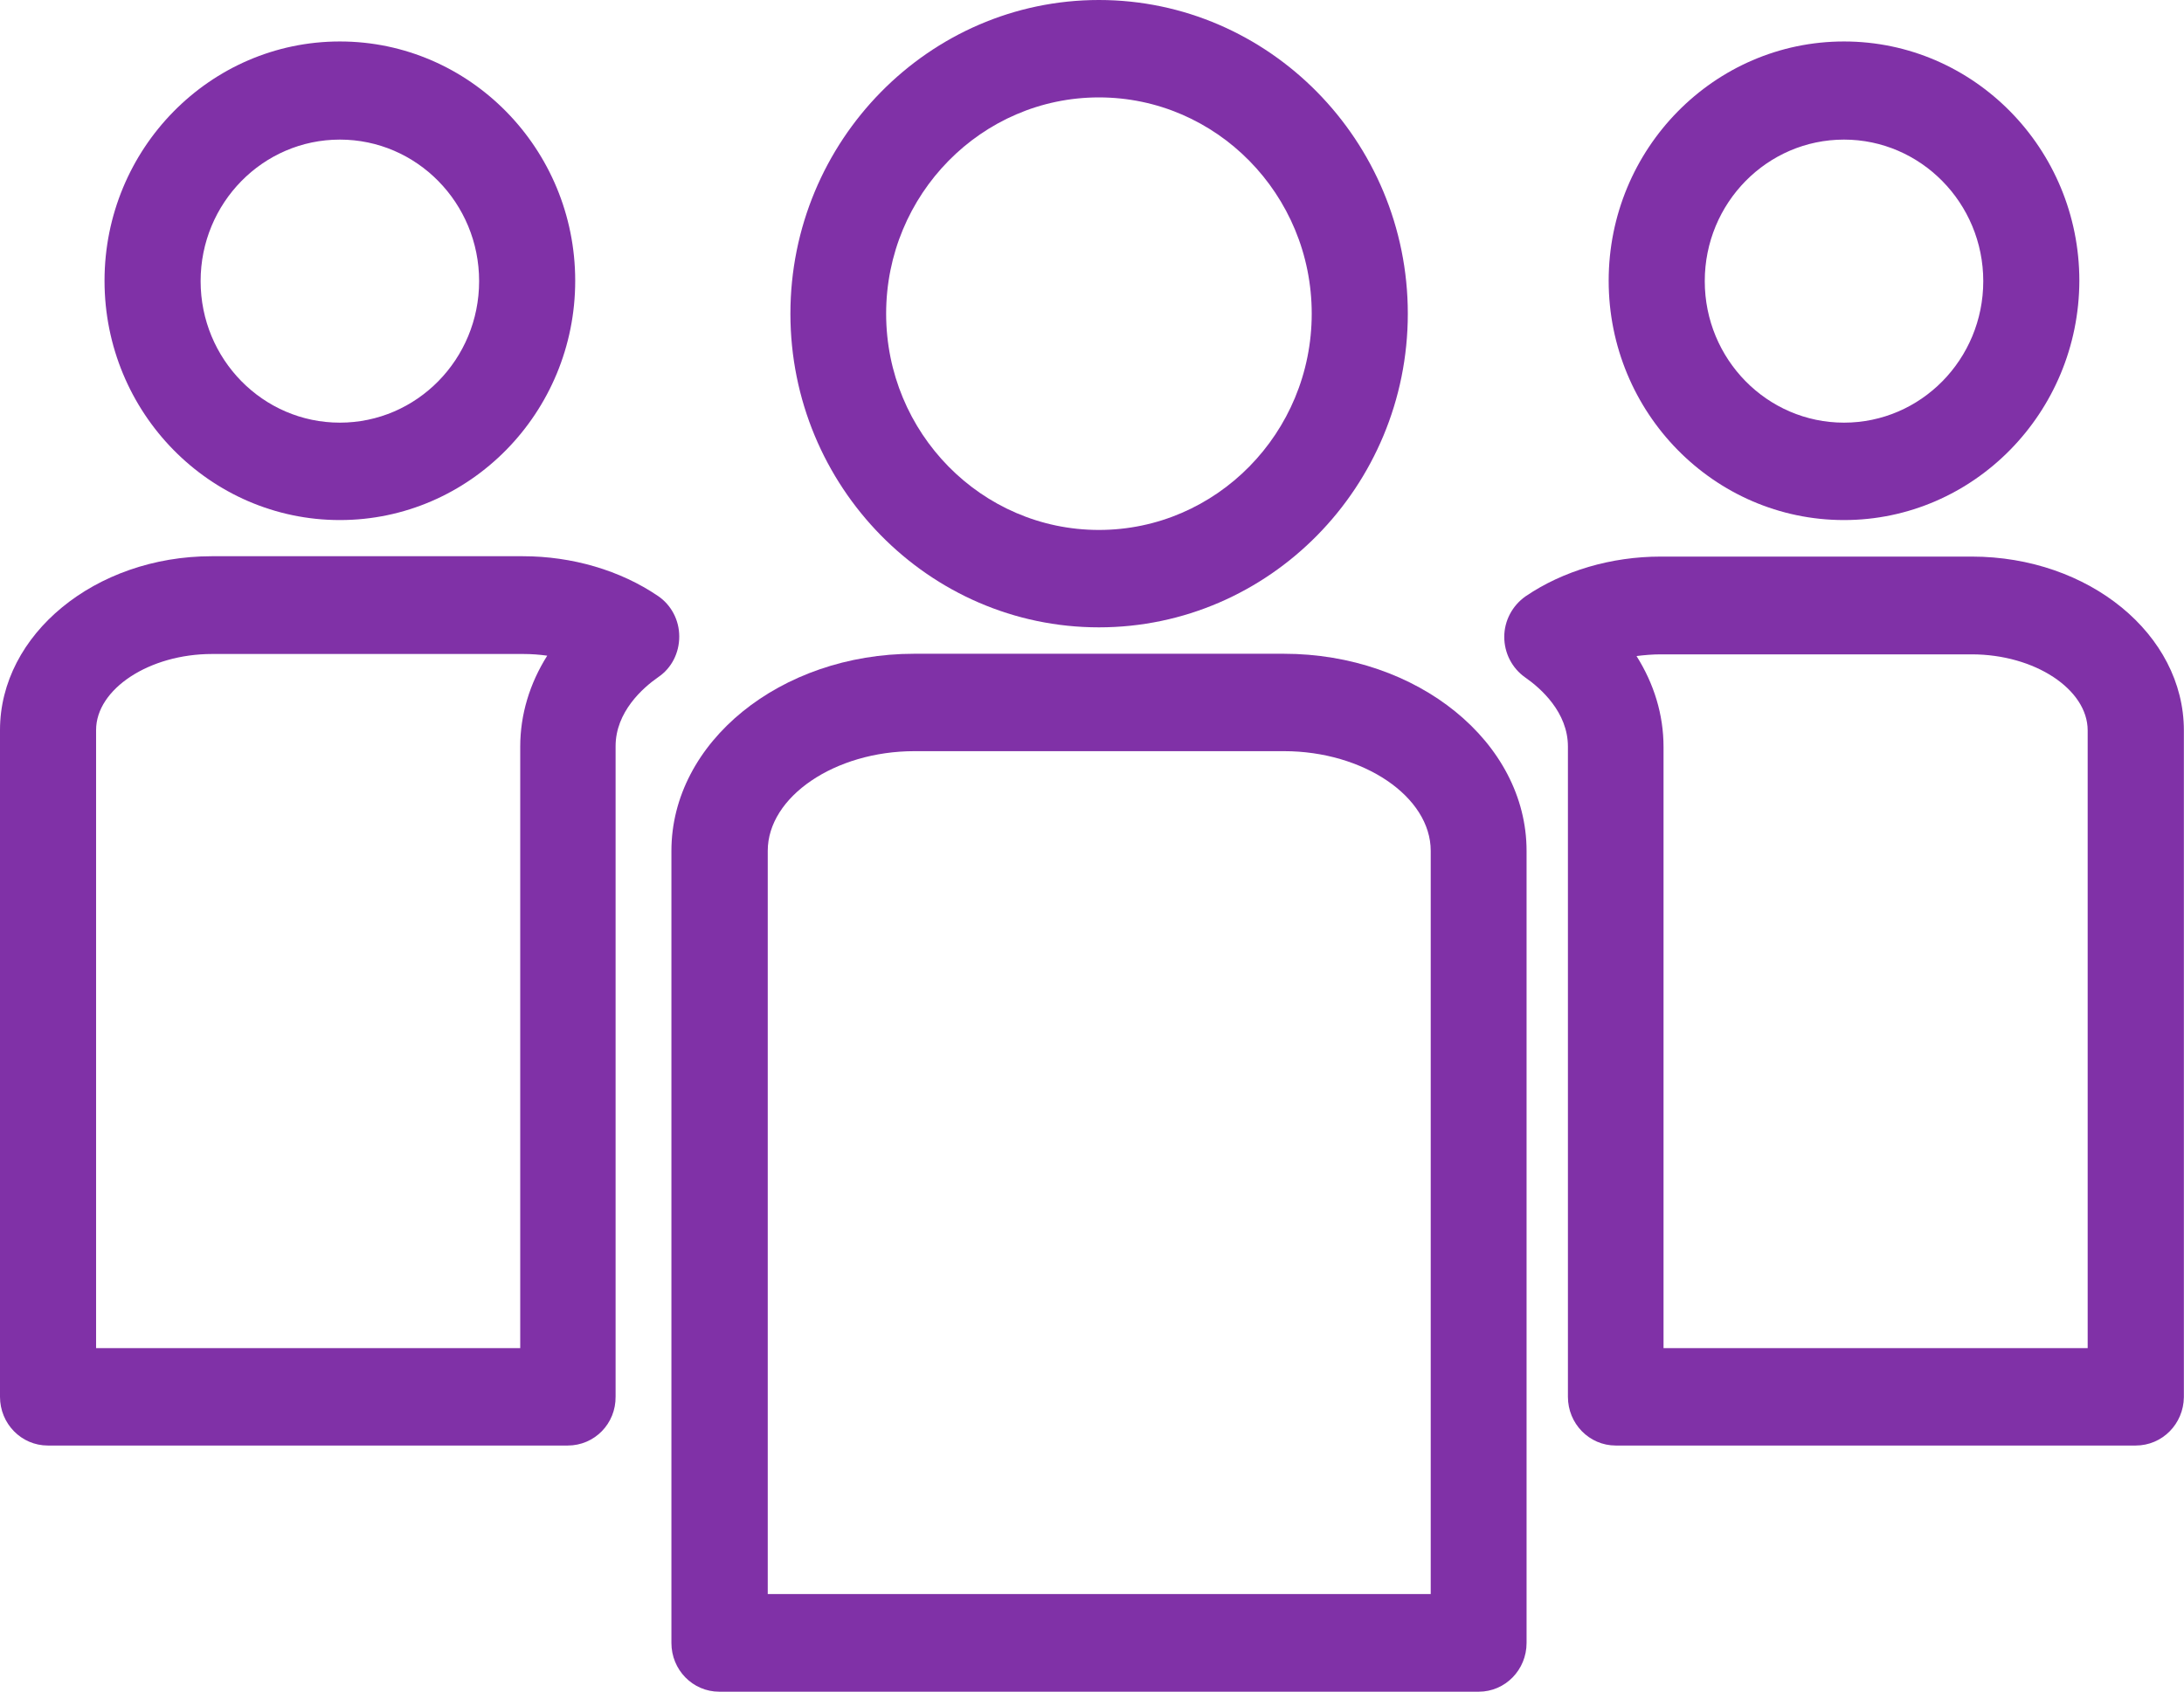
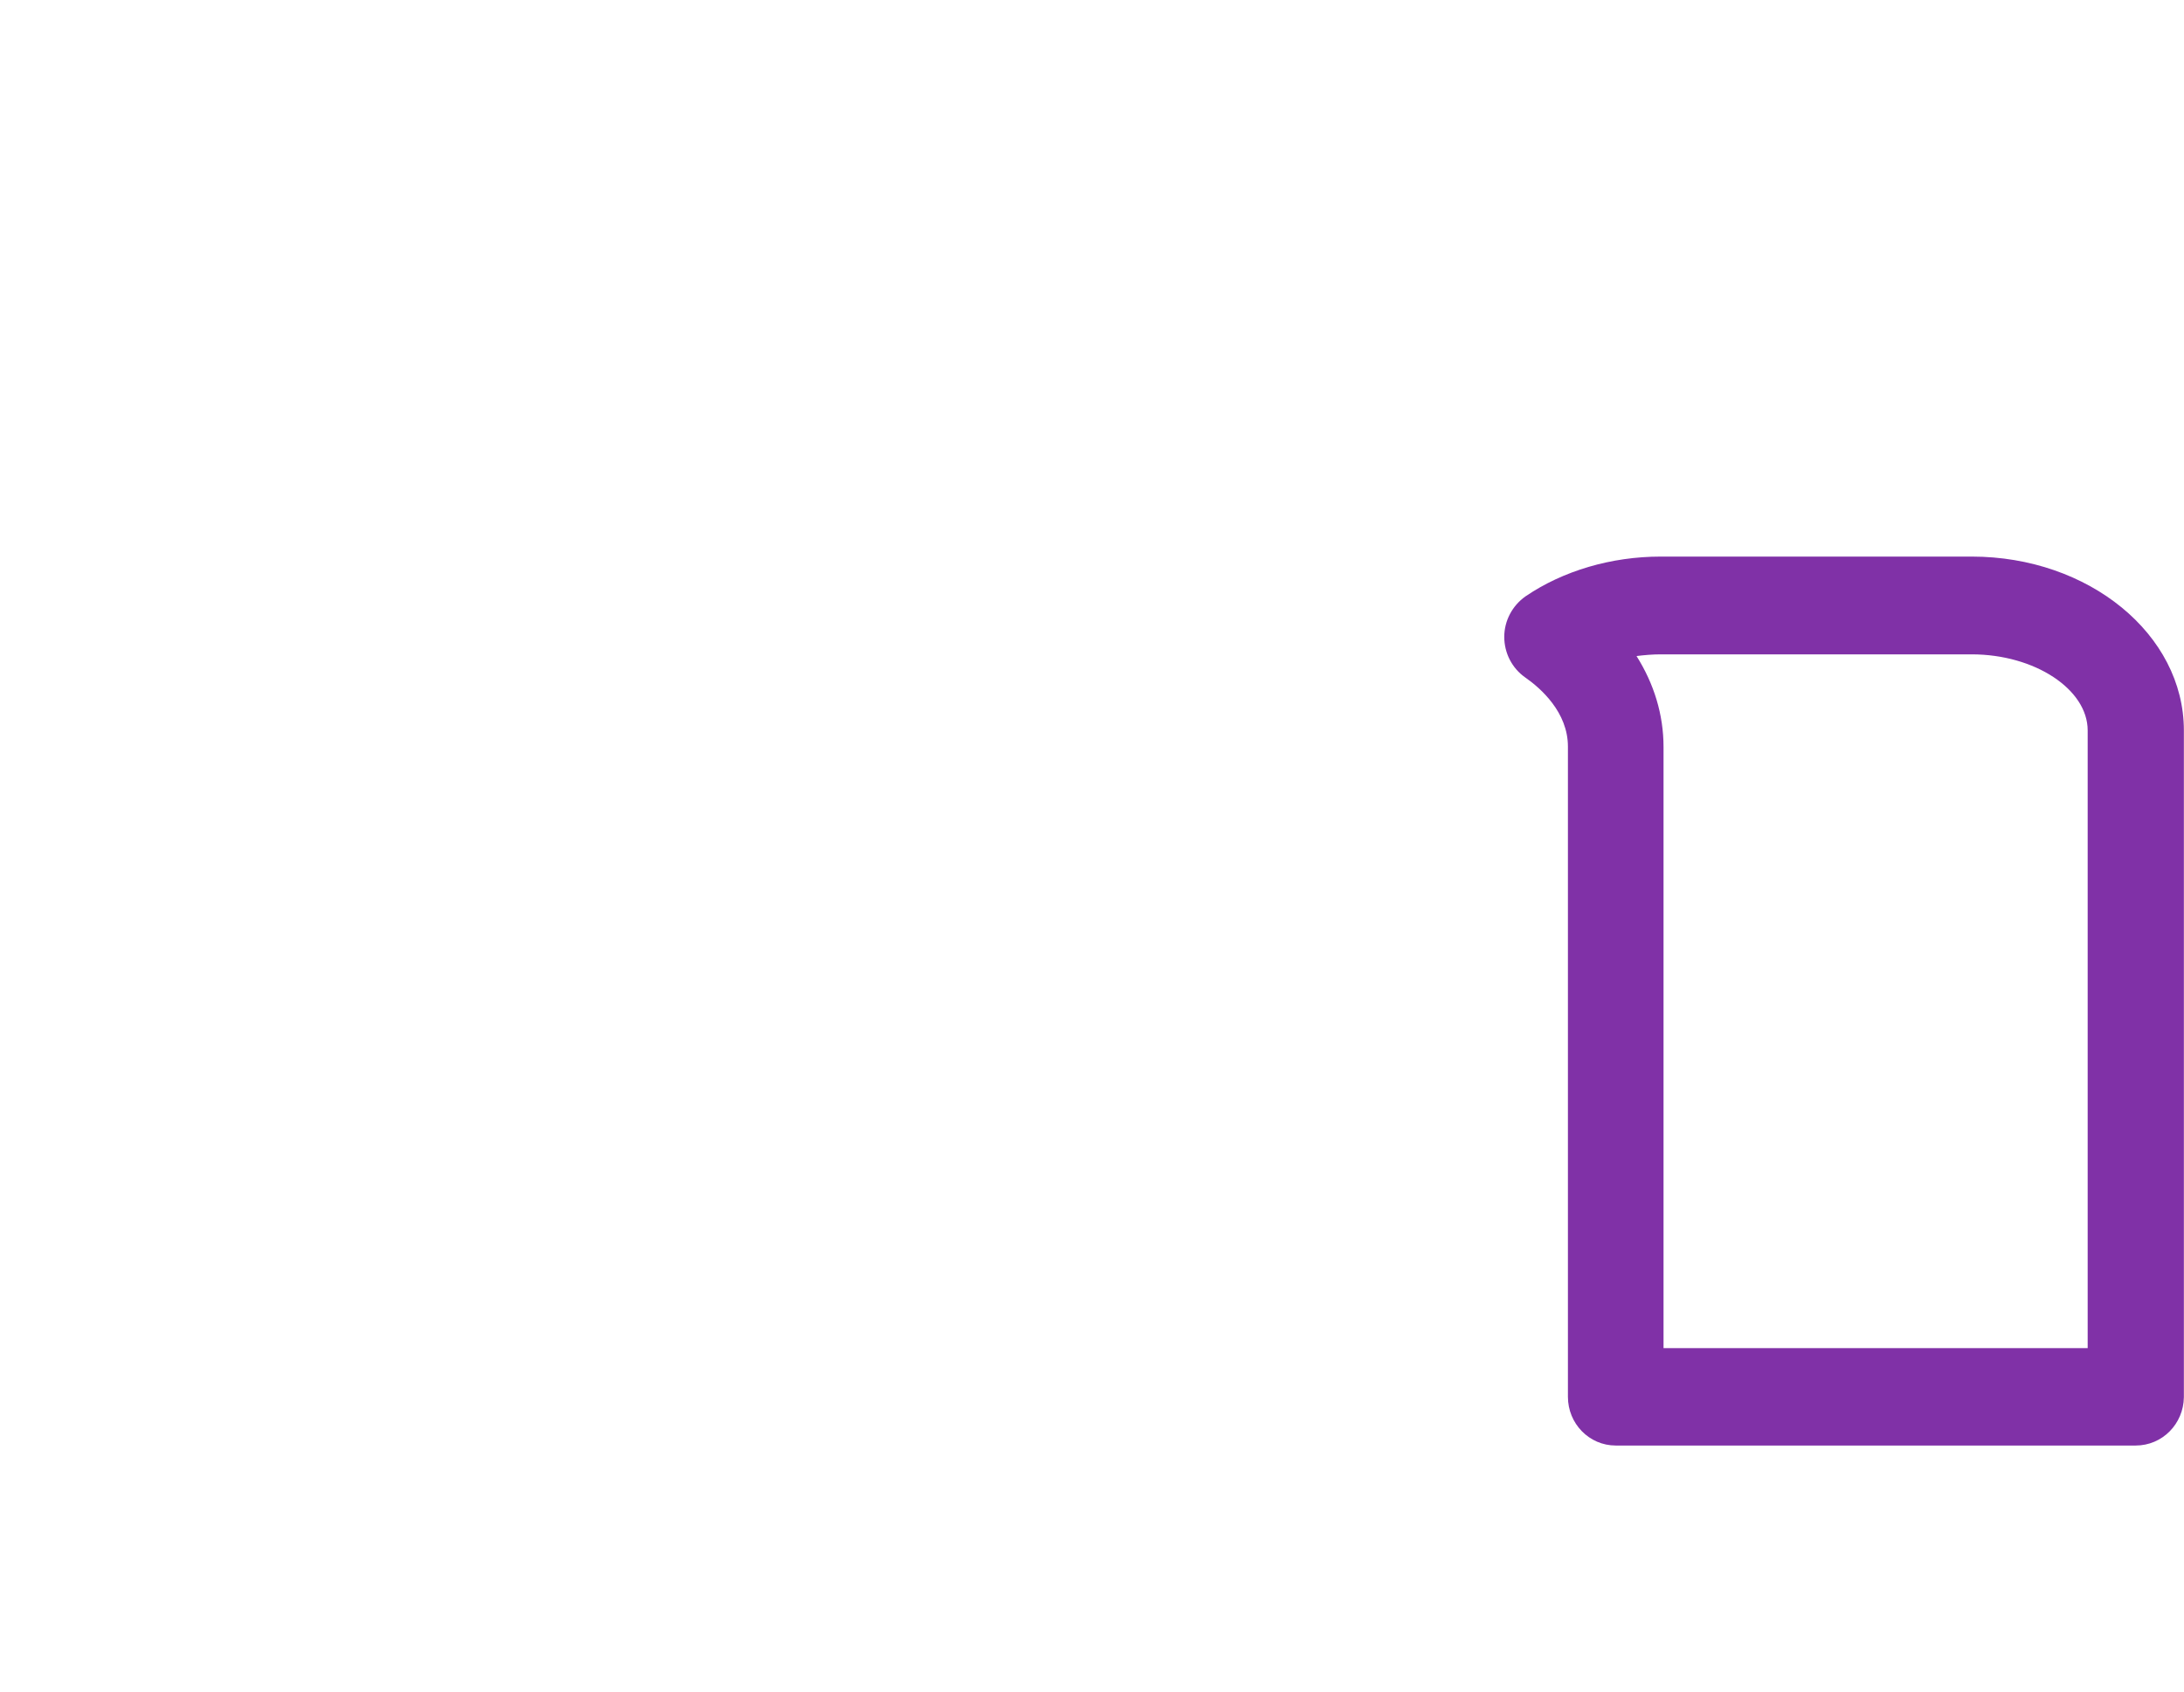
<svg xmlns="http://www.w3.org/2000/svg" id="Capa_2" data-name="Capa 2" viewBox="0 0 181.15 140.33">
  <defs>
    <style>
      .cls-1 {
        fill: #8031a7;
      }
    </style>
  </defs>
  <g id="Capa_1-2" data-name="Capa 1">
    <g>
-       <path class="cls-1" d="m91.15,52.04c-14.12,0-25.59-11.69-25.59-26.02S77.05,0,91.15,0s25.62,11.69,25.62,26.02-11.49,26.02-25.62,26.02Zm0-43.96c-9.73,0-17.65,8.05-17.65,17.94s7.91,17.94,17.65,17.94,17.65-8.05,17.65-17.94-7.91-17.94-17.65-17.94Z" />
-       <path class="cls-1" d="m122.64,140.33h-62.98c-2.21,0-3.97-1.82-3.97-4.04v-65.71c0-9.01,9.03-16.35,20.14-16.35h30.65c11.1,0,20.14,7.34,20.14,16.35v65.71c0,2.22-1.76,4.04-3.97,4.04Zm-58.98-8.1h55.01v-61.65c0-4.49-5.57-8.27-12.17-8.27h-30.65c-6.6,0-12.17,3.78-12.17,8.27v61.65h-.03Z" />
-       <path class="cls-1" d="m152.95,43.14c-10.77,0-19.52-8.9-19.52-19.85s8.75-19.85,19.52-19.85,19.52,8.9,19.52,19.85c-.03,10.95-8.78,19.85-19.52,19.85Zm0-31.56c-6.38,0-11.55,5.26-11.55,11.74s5.17,11.74,11.55,11.74,11.55-5.26,11.55-11.74-5.2-11.74-11.55-11.74Z" />
      <path class="cls-1" d="m177.15,119.91h-43.13c-2.21,0-3.97-1.82-3.97-4.04v-53.94c0-2.84-2.24-4.83-3.55-5.74-1.09-.77-1.73-2.02-1.73-3.36s.67-2.59,1.76-3.36c3.13-2.13,7.13-3.3,11.21-3.3h25.81c9.7,0,17.59,6.45,17.59,14.42v55.31c-.03,2.22-1.79,4.01-4,4.01Zm-39.15-8.08h35.16v-51.24c0-3.41-4.39-6.31-9.62-6.31h-25.81c-.67,0-1.34.06-1.99.14,1.45,2.3,2.24,4.86,2.24,7.54v49.87h.03Z" />
-       <path class="cls-1" d="m28.19,43.14c-10.77,0-19.52-8.9-19.52-19.85S17.42,3.44,28.19,3.44s19.52,8.9,19.52,19.85-8.75,19.85-19.52,19.85Zm0-31.56c-6.38,0-11.55,5.26-11.55,11.74s5.17,11.74,11.55,11.74,11.55-5.26,11.55-11.74-5.17-11.74-11.55-11.74Z" />
-       <path class="cls-1" d="m47.1,119.91H3.97c-2.21,0-3.97-1.82-3.97-4.04v-55.31c0-7.93,7.89-14.42,17.56-14.42h25.81c4.08,0,8.08,1.17,11.21,3.3,1.09.74,1.76,1.99,1.76,3.36s-.64,2.62-1.73,3.36c-1.31.91-3.55,2.9-3.55,5.74v53.94c.03,2.27-1.76,4.07-3.97,4.07Zm-39.13-8.08h35.18v-49.9c0-2.64.78-5.23,2.24-7.54-.64-.09-1.31-.14-1.99-.14h-25.81c-5.2,0-9.62,2.9-9.62,6.31v51.27h0Z" />
    </g>
  </g>
</svg>